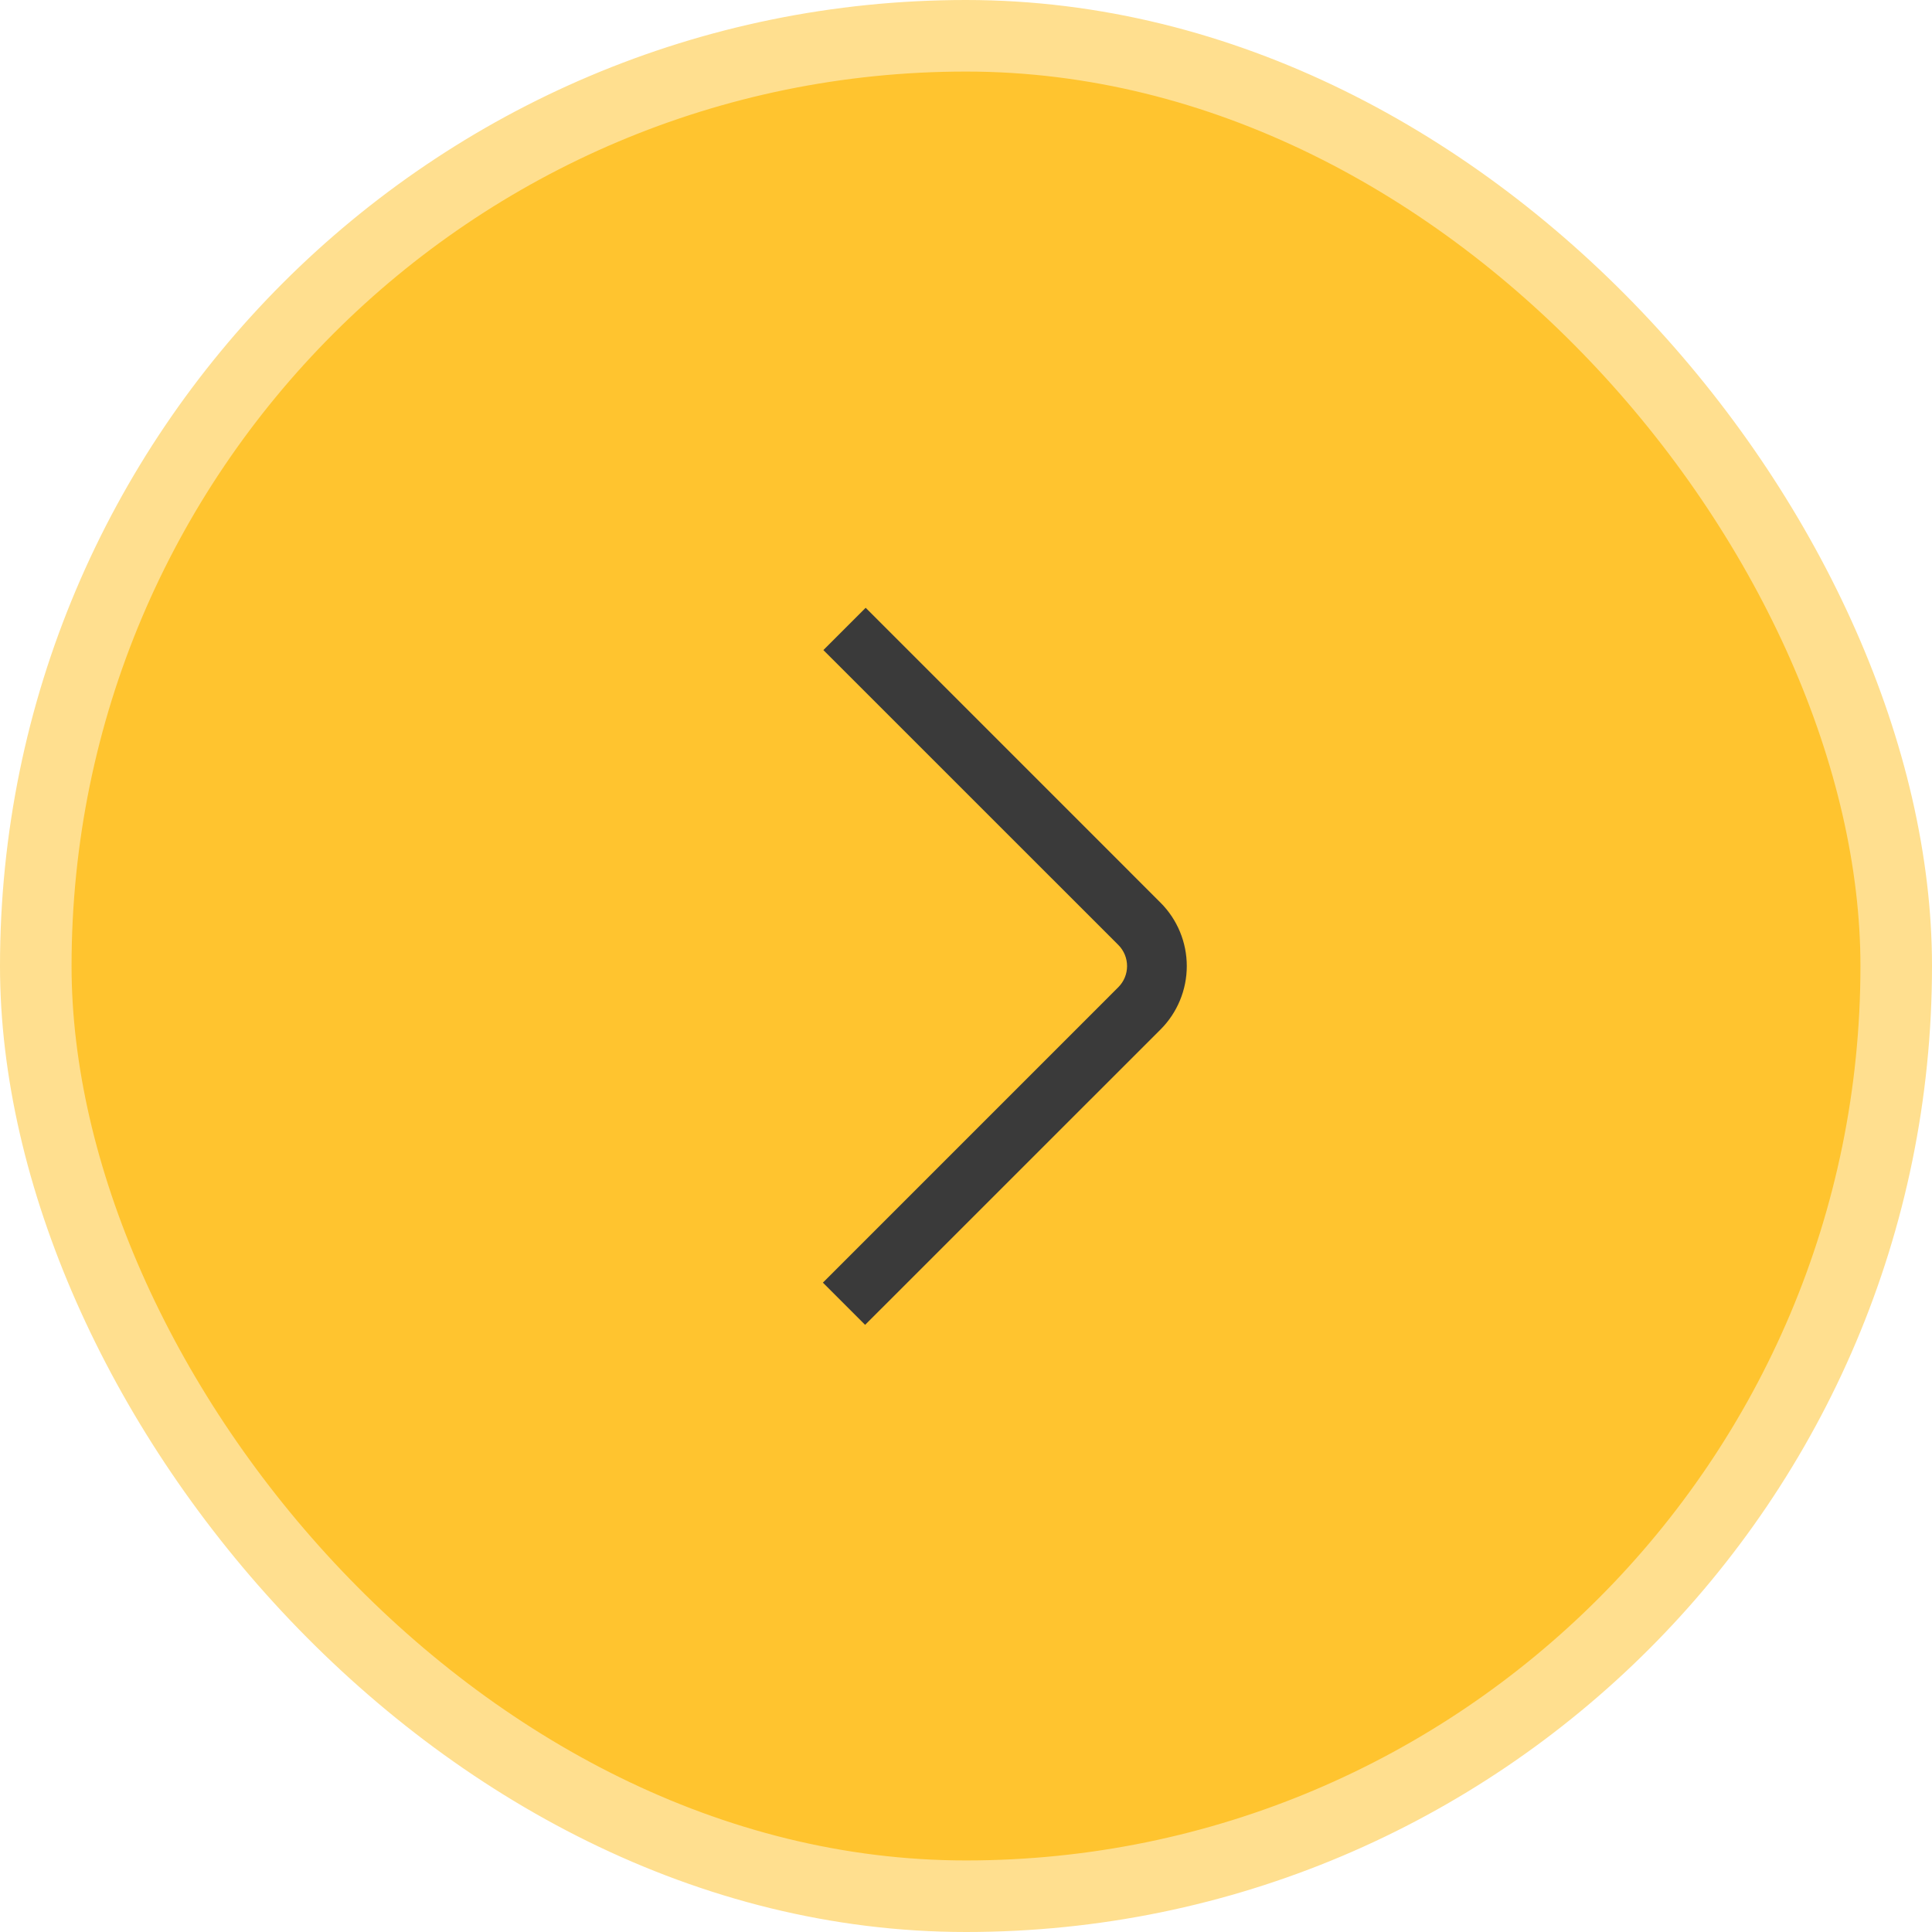
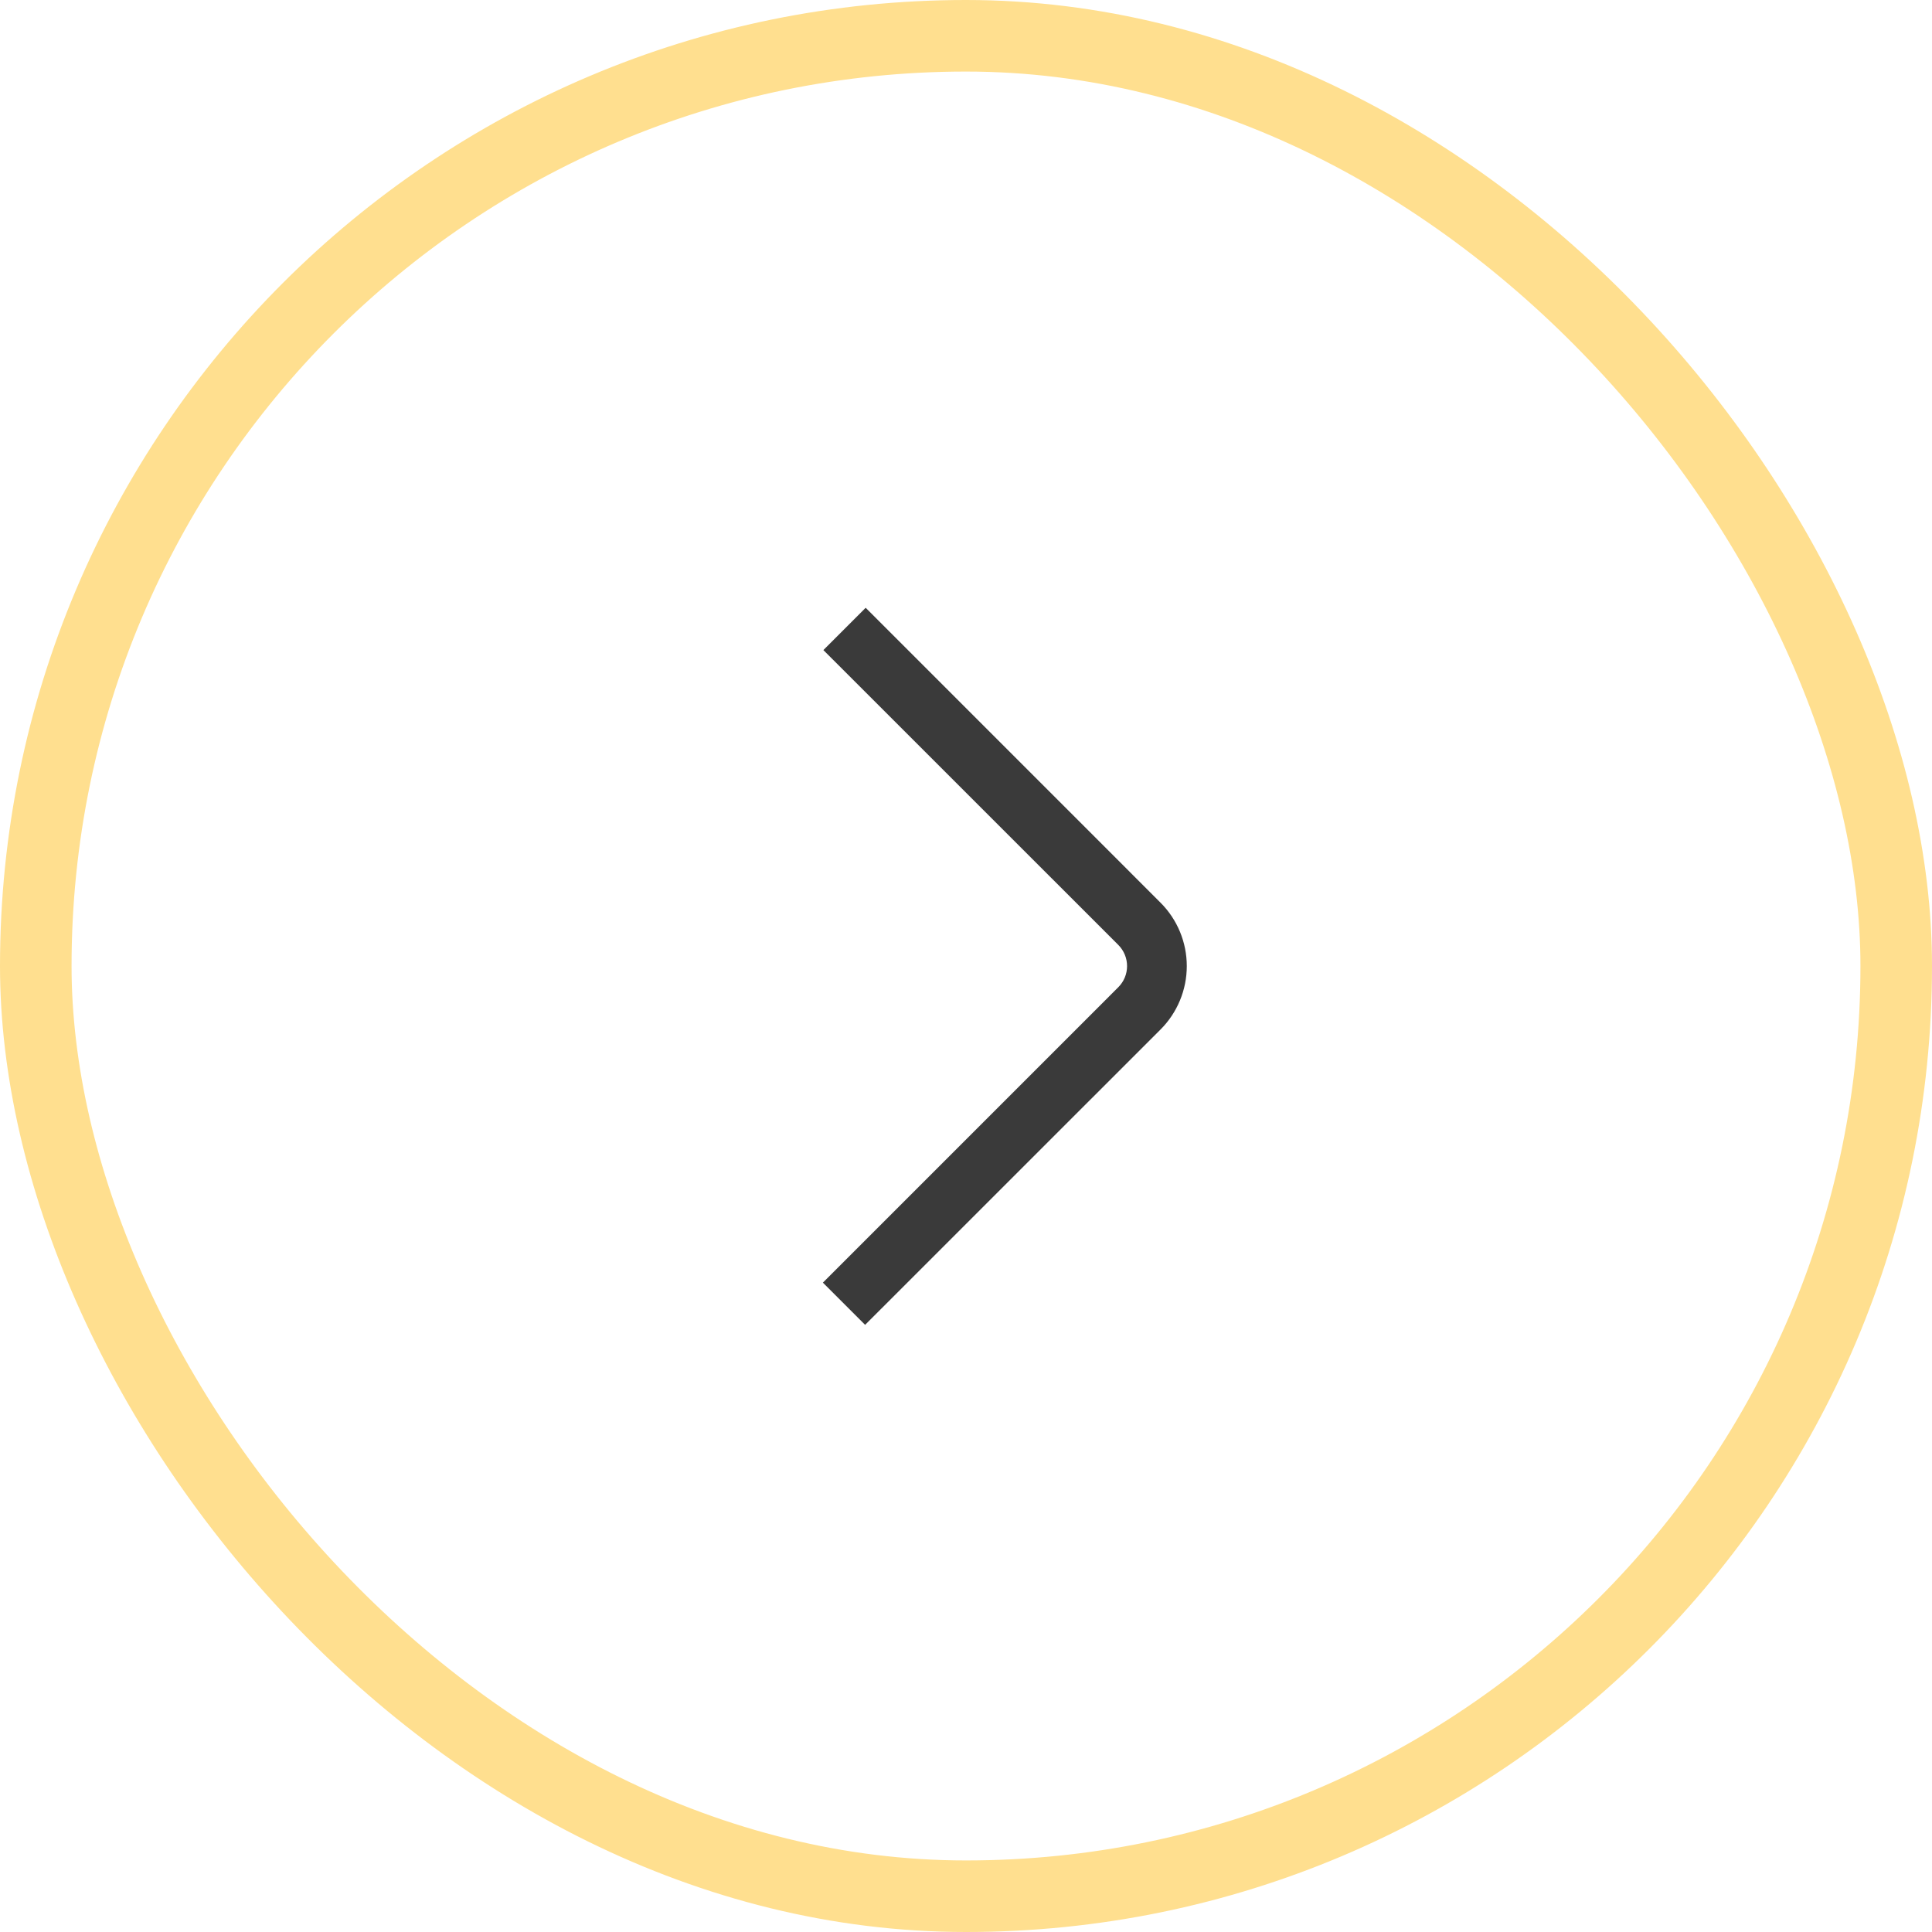
<svg xmlns="http://www.w3.org/2000/svg" width="54" height="54" viewBox="0 0 54 54" fill="none">
-   <rect x="1" y="1" width="52" height="52" rx="26" fill="#FFC42F" />
  <rect x="1" y="1" width="52" height="52" rx="26" stroke="#FFDF8F" stroke-width="2" />
  <path d="M24.18 37.03L23 35.85L31.257 27.593C31.414 27.436 31.502 27.224 31.502 27.002C31.502 26.781 31.414 26.568 31.257 26.411L23.014 18.17L24.196 16.988L32.437 25.23C32.907 25.7 33.171 26.337 33.171 27.002C33.171 27.667 32.907 28.305 32.437 28.775L24.18 37.03Z" fill="#3A3A3A" />
</svg>